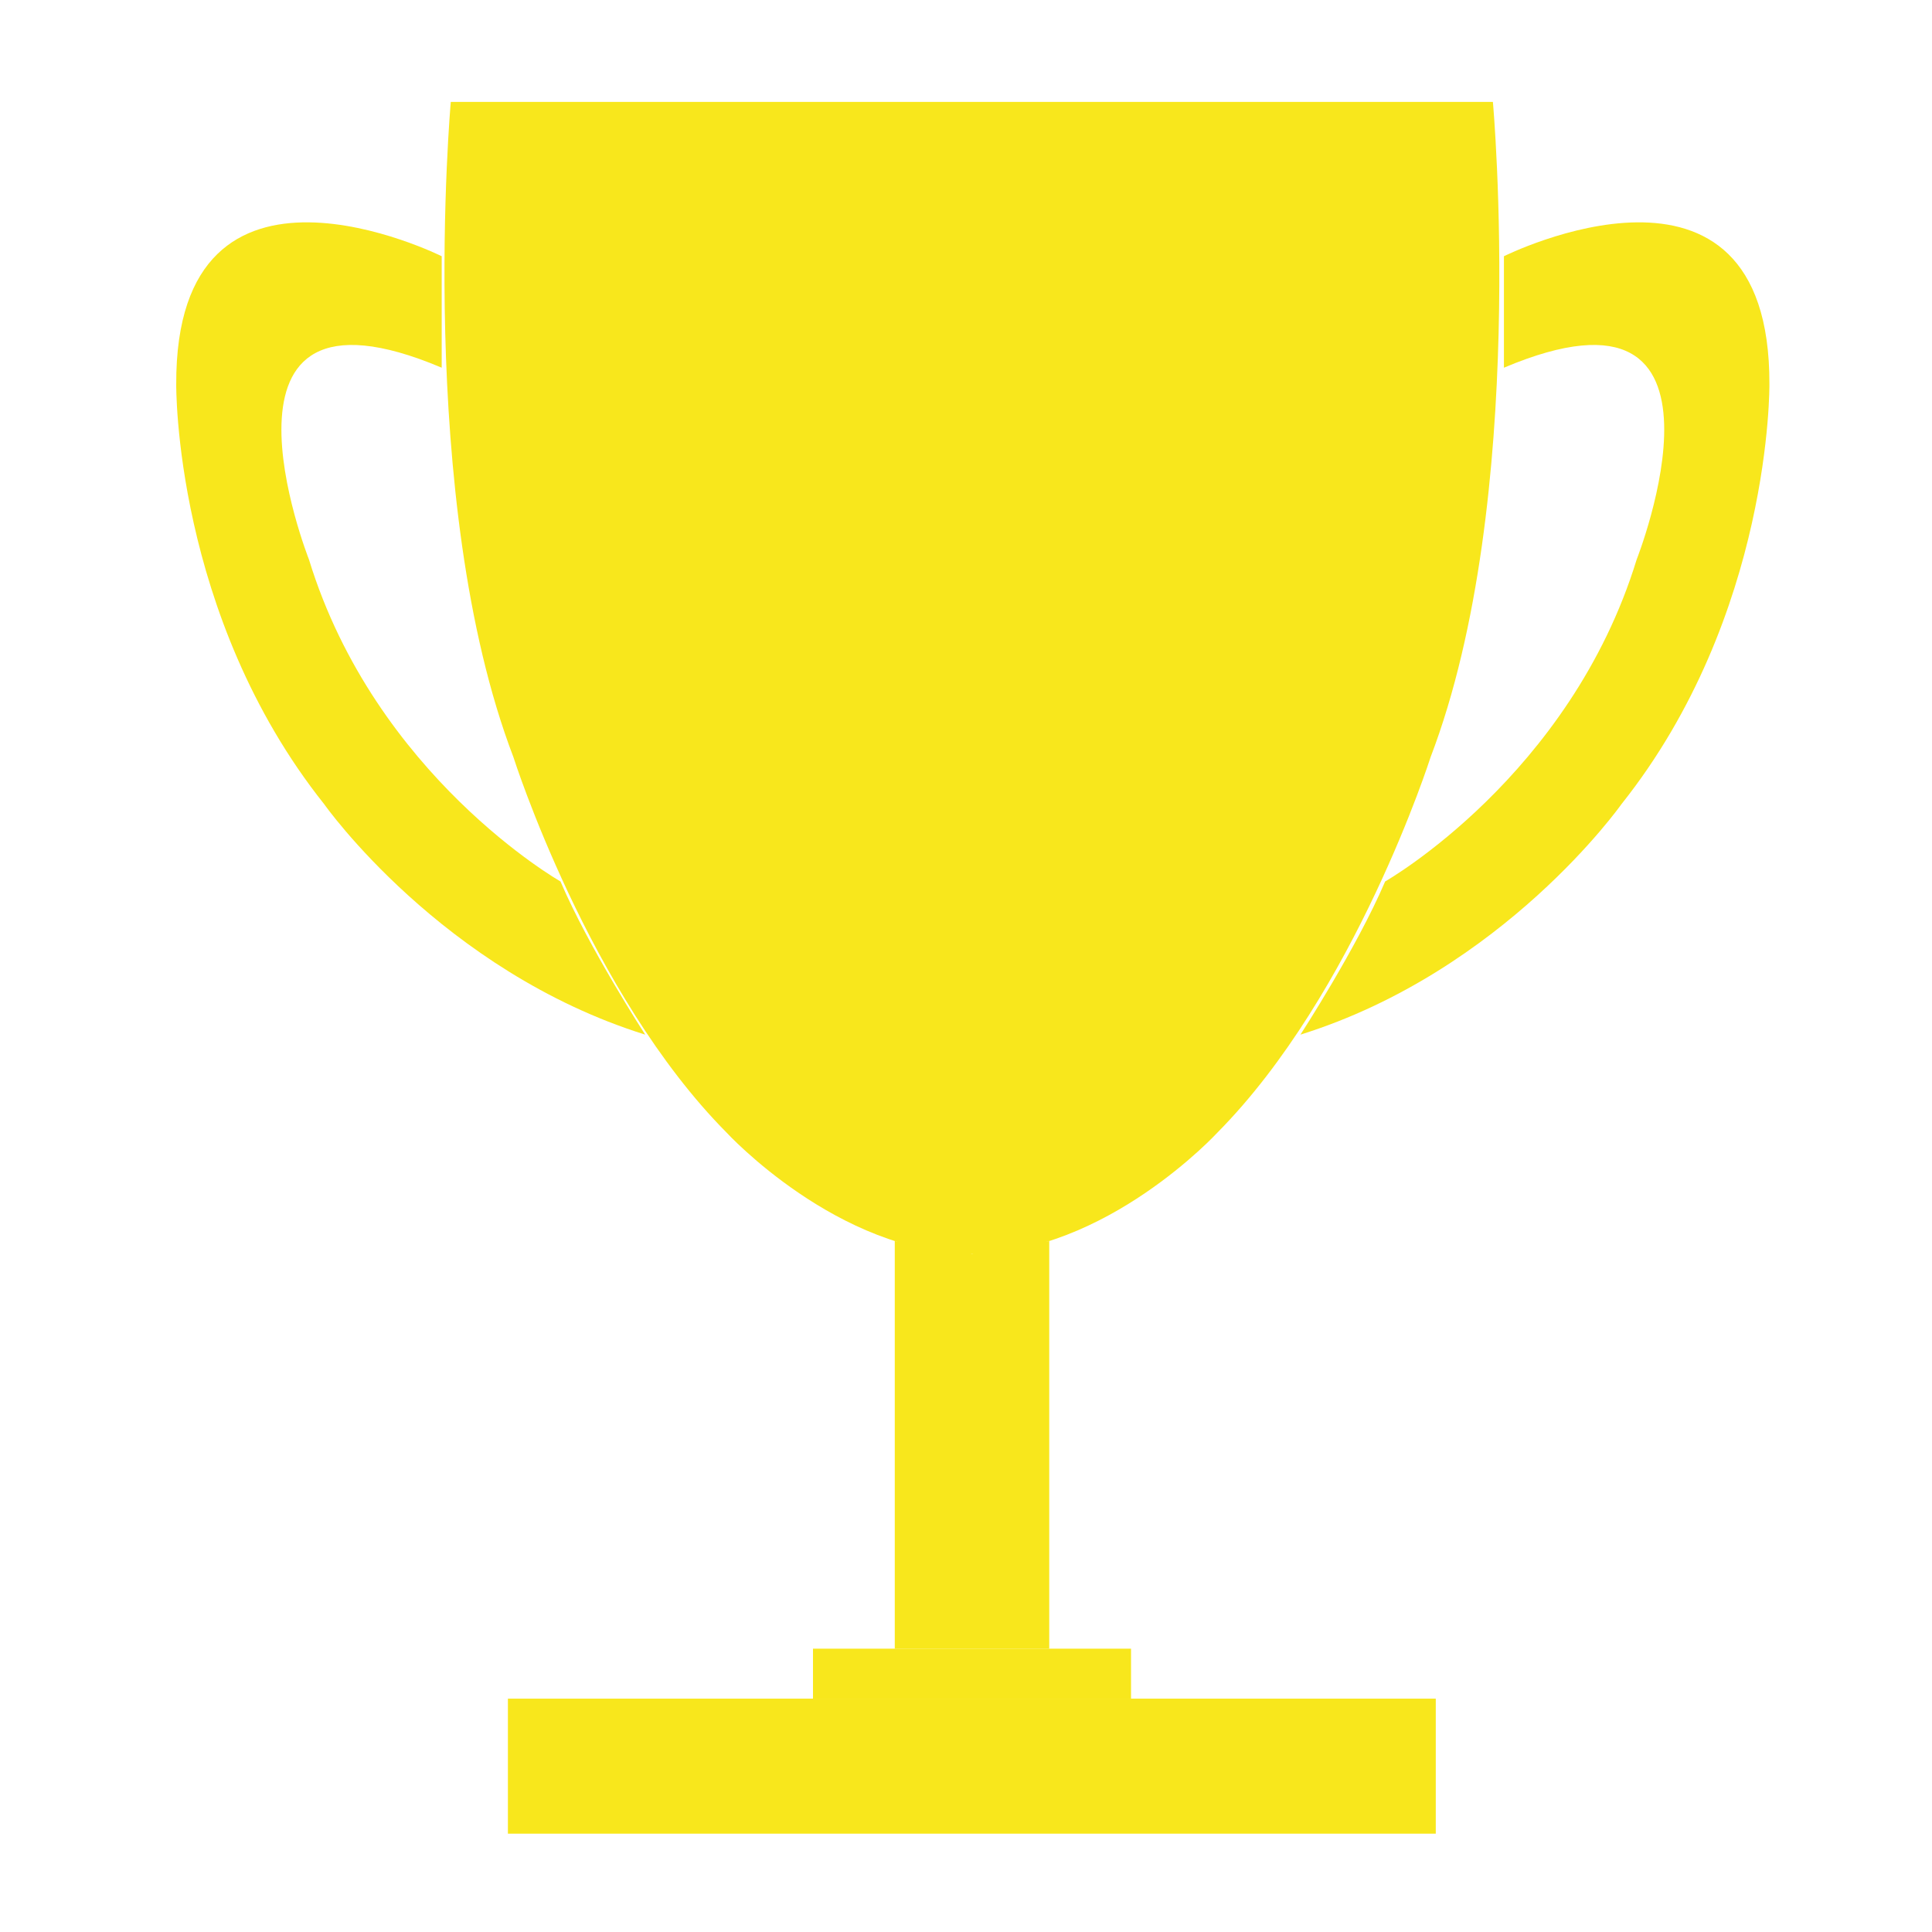
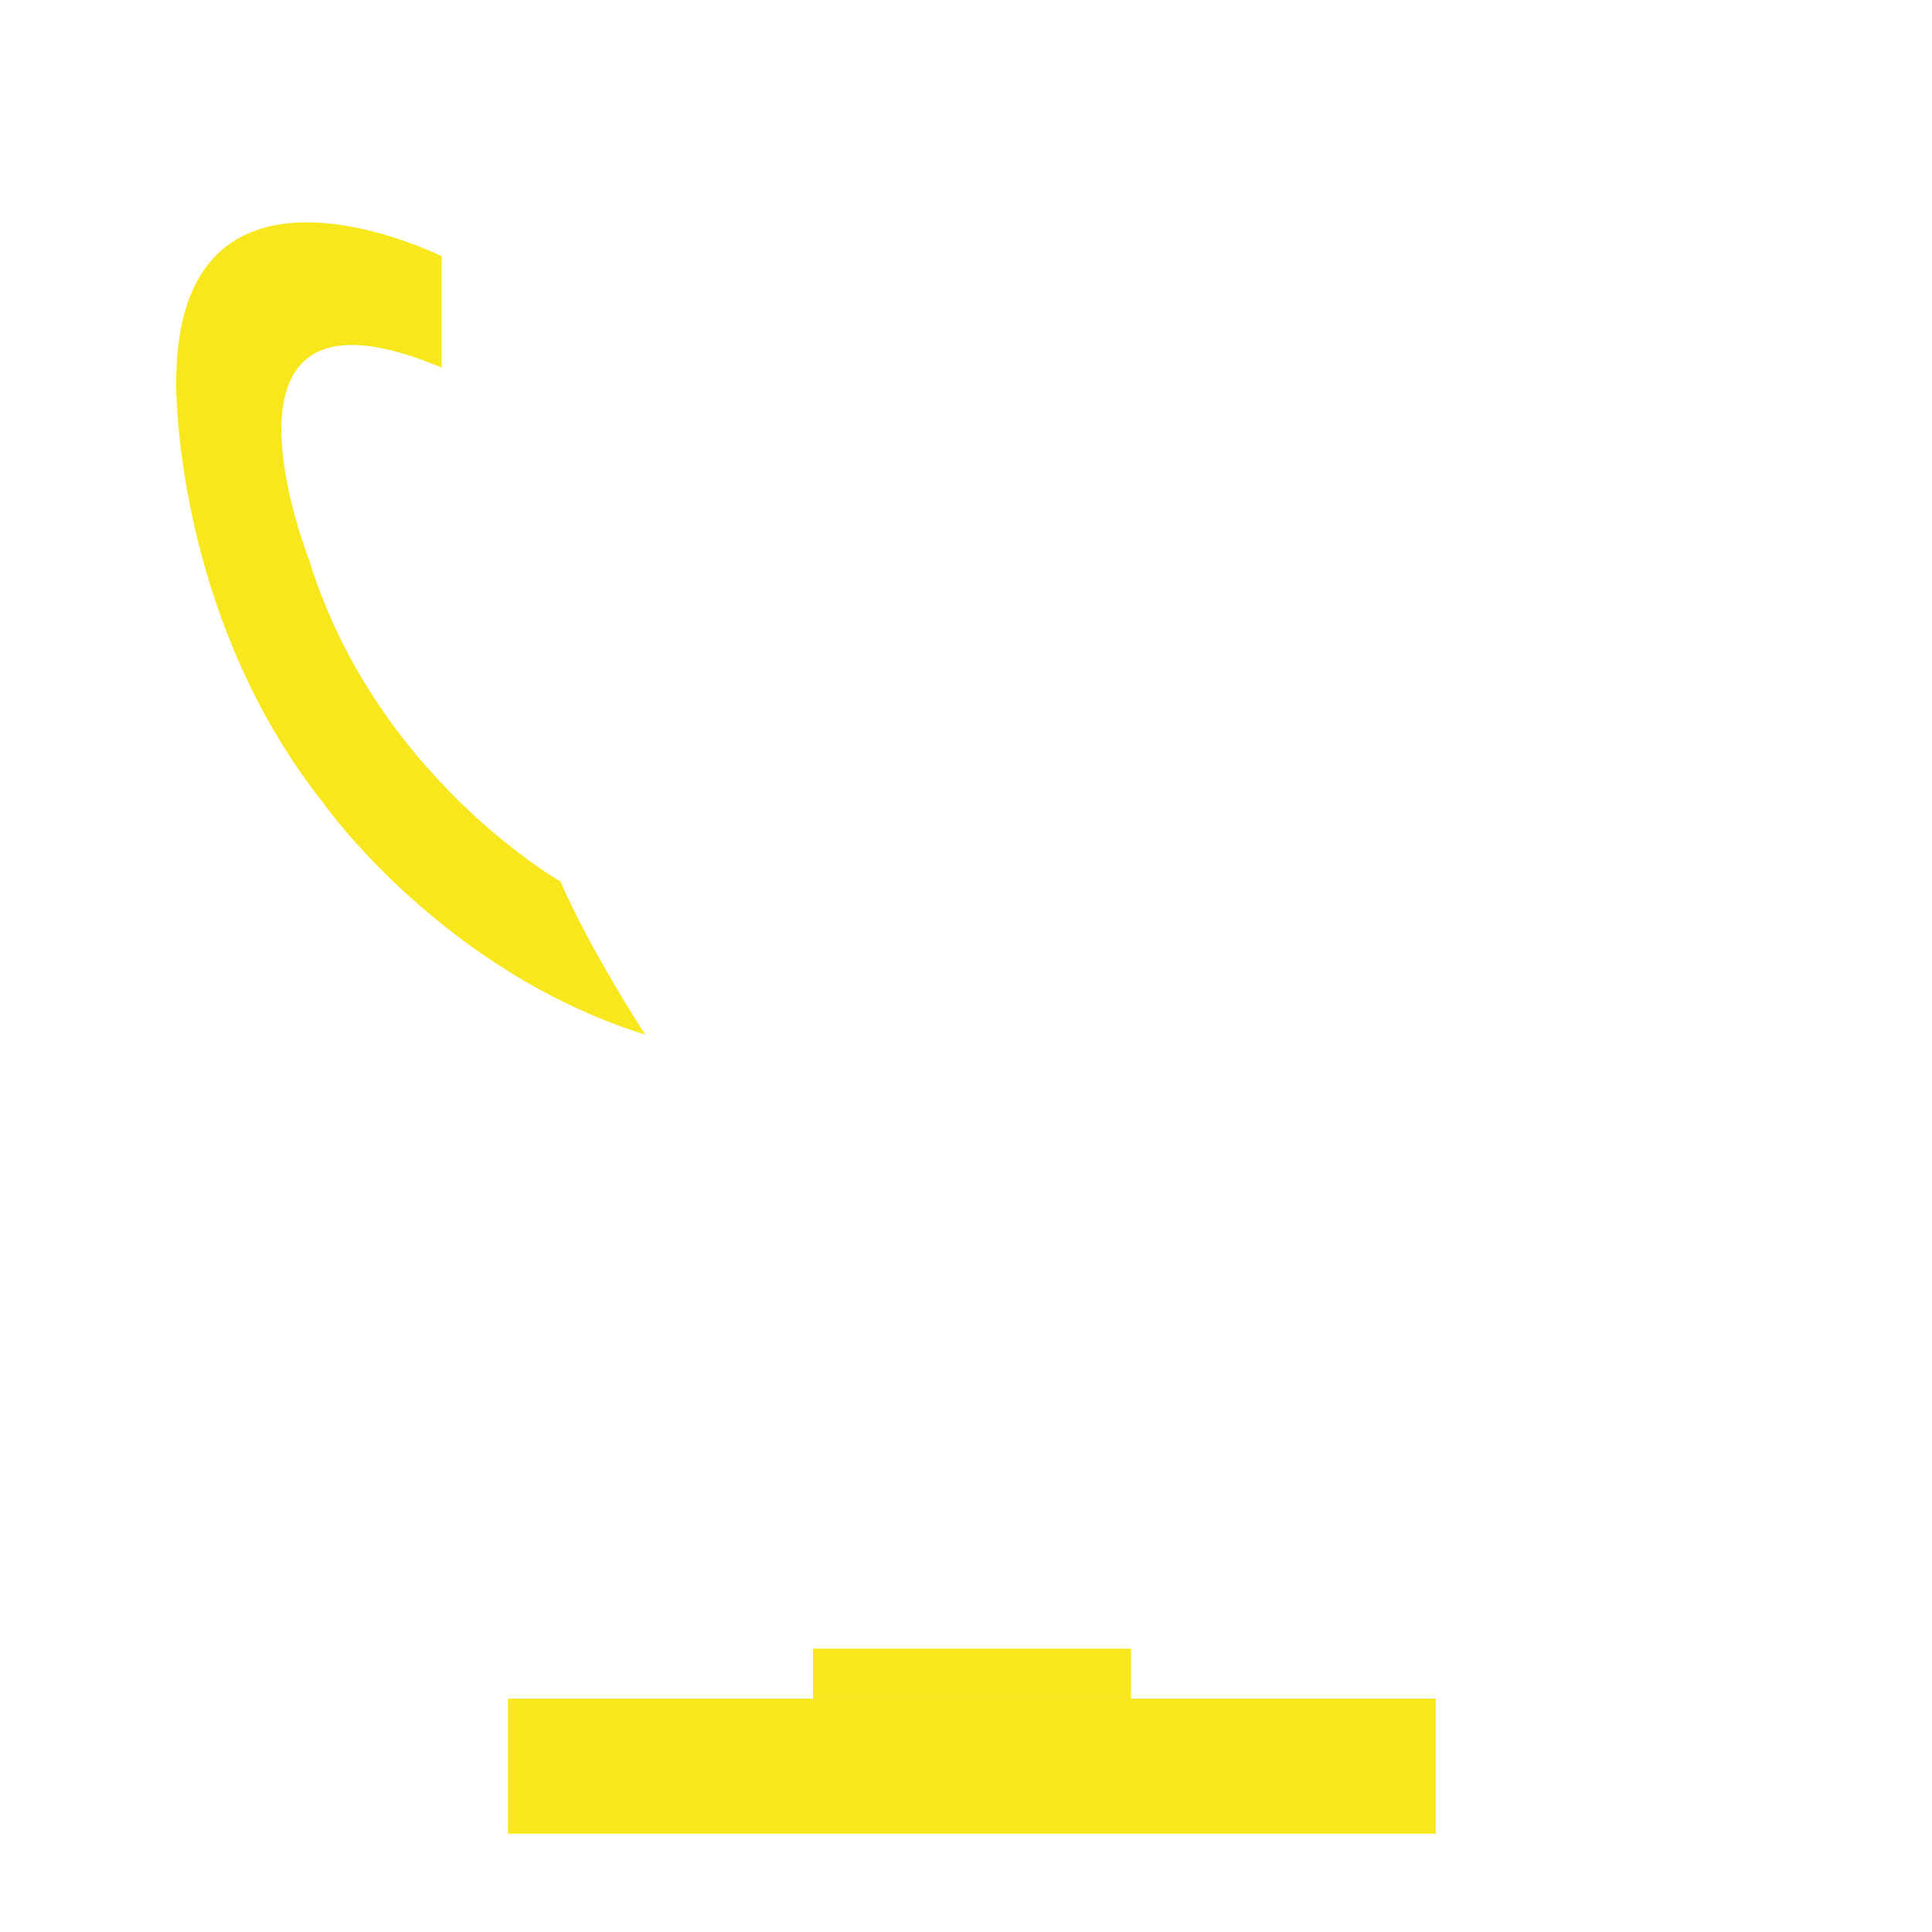
<svg xmlns="http://www.w3.org/2000/svg" version="1.1" id="Capa_1" x="0px" y="0px" viewBox="0 0 595.3 595.3" enable-background="new 0 0 595.3 595.3" xml:space="preserve" fill="#f8e71c">
  <g>
-     <polygon points="275.7,508 275.7,382.4 299.5,386.3 323.3,382.4 323.3,508  " />
    <path d="M136.2,79c0,0-82.2-41.1-81.9,39.4c0,0-0.8,71.1,45.6,129.4c0,0,36.2,51.4,98.9,71c0,0-17.4-26.8-26.1-47.2   c0,0-57-32.4-77.5-99.2c0,0-36.2-91.7,40.9-59.1V79H136.2z" />
-     <path d="M299.5,386.3c41.3,0,75.6-37.3,75.6-37.3c42.5-42.9,65.7-115.7,65.7-115.7C471.1,154,460,31.4,460,31.4H299.5H138.9   c0,0-11,122.6,19.3,201.9c0,0,23.2,72.9,65.7,115.7C223.9,349,258.2,386.3,299.5,386.3z" />
-     <path d="M463.3,79c0,0,82.2-41.1,81.9,39.4c0,0,0.8,71.1-45.6,129.4c0,0-36.2,51.4-98.9,71c0,0,17.4-26.8,26.1-47.2   c0,0,57-32.4,77.5-99.2c0,0,36.2-91.7-40.9-59.1V79H463.3z" />
    <rect x="156.5" y="523.4" width="285.9" height="41.6" />
    <rect x="250.5" y="508" width="98" height="15.4" />
  </g>
</svg>